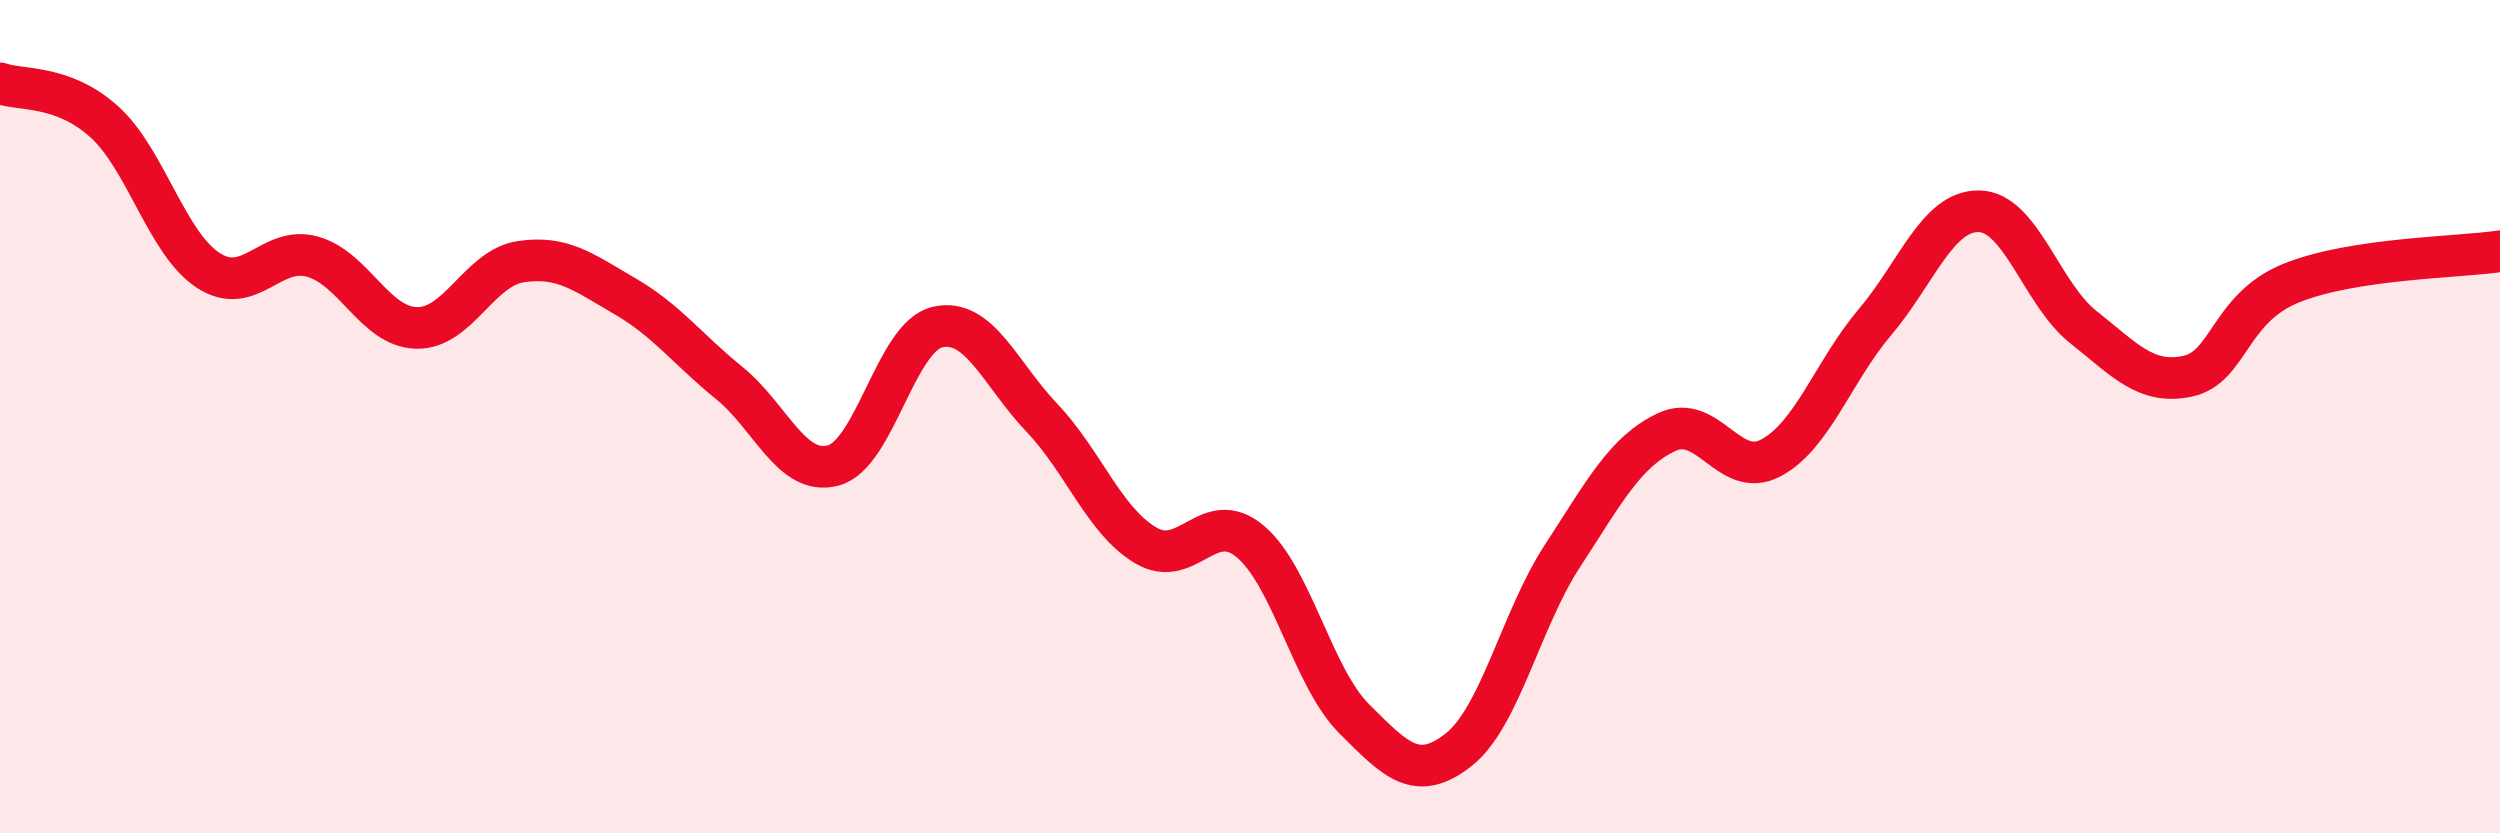
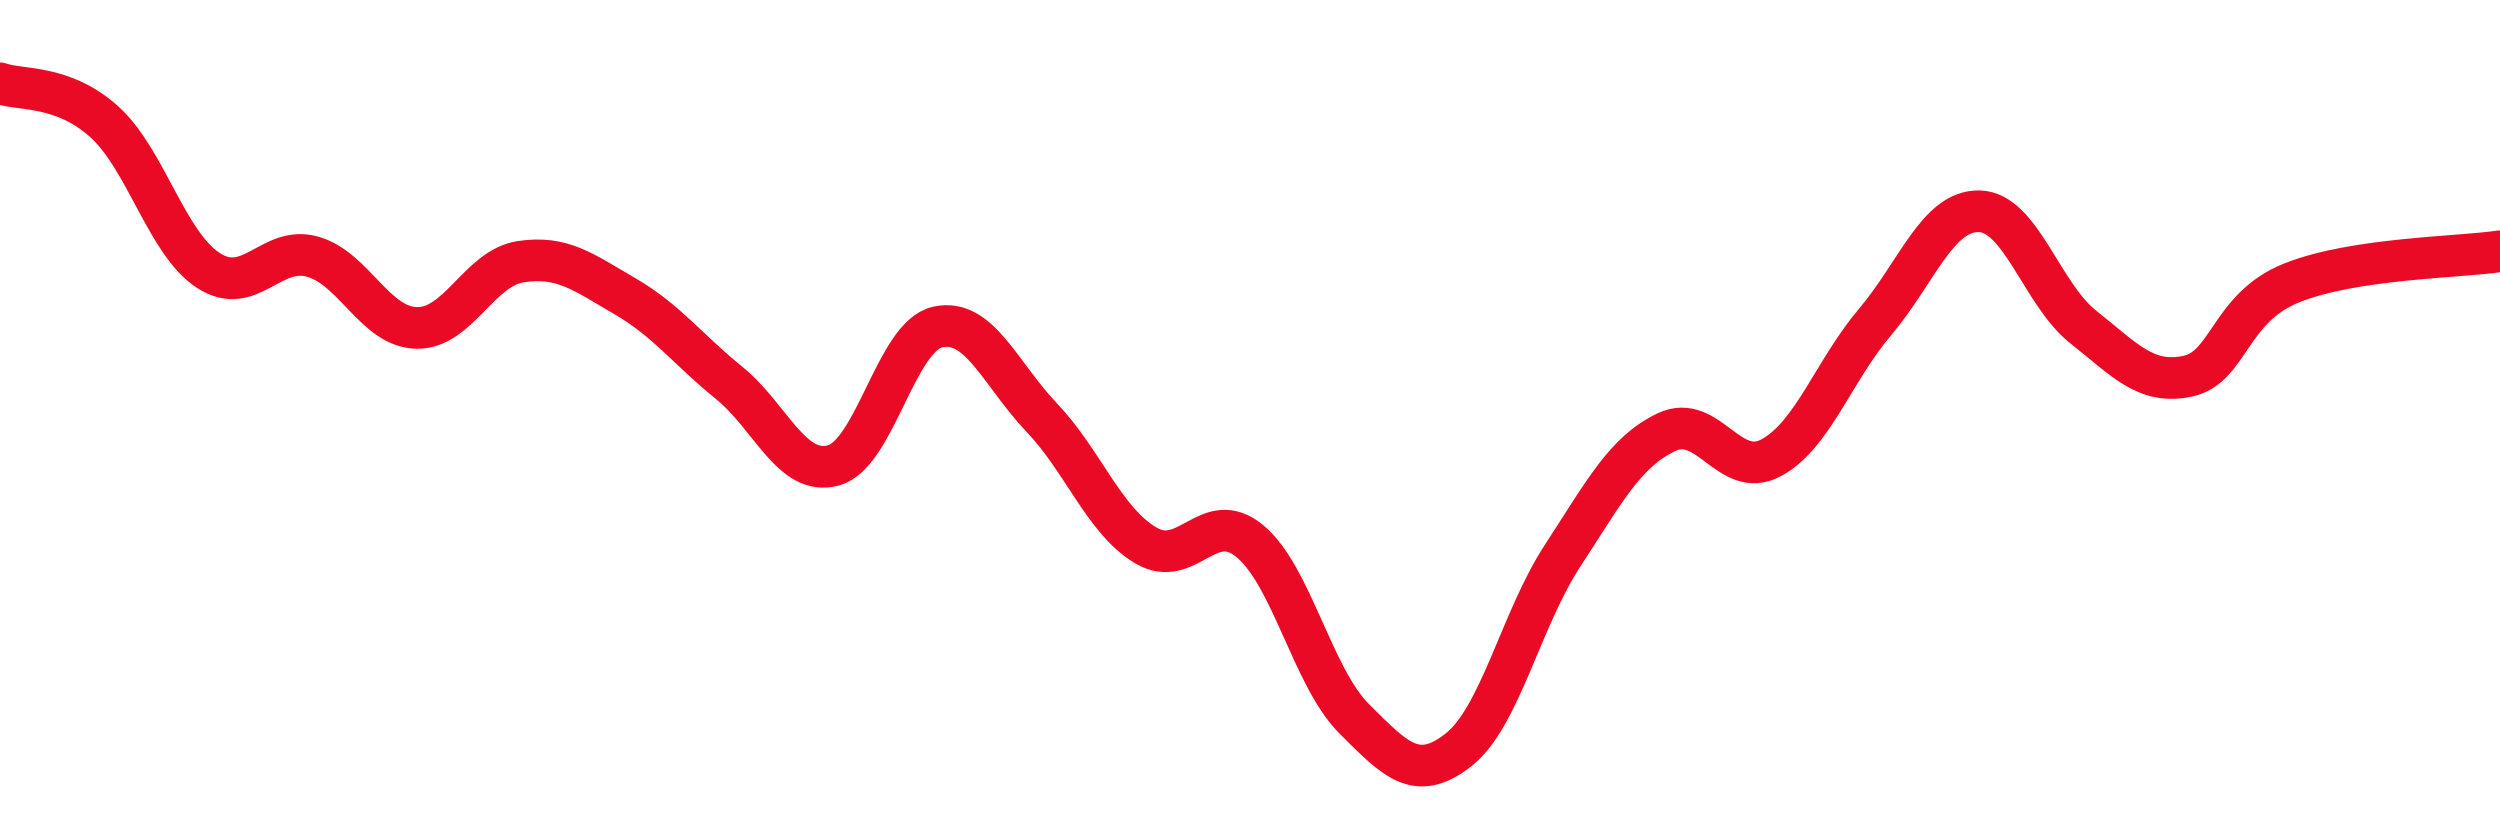
<svg xmlns="http://www.w3.org/2000/svg" width="60" height="20" viewBox="0 0 60 20">
-   <path d="M 0,2 C 0.5,2.18 1.5,2.02 2.5,2.92 C 3.5,3.82 4,5.84 5,6.49 C 6,7.14 6.5,5.88 7.5,6.16 C 8.5,6.44 9,7.85 10,7.87 C 11,7.89 11.5,6.43 12.5,6.28 C 13.5,6.13 14,6.53 15,7.11 C 16,7.69 16.5,8.38 17.5,9.19 C 18.5,10 19,11.44 20,11.17 C 21,10.9 21.5,8.08 22.5,7.85 C 23.5,7.62 24,8.97 25,10.02 C 26,11.07 26.5,12.5 27.5,13.09 C 28.5,13.68 29,12.16 30,12.99 C 31,13.82 31.5,16.25 32.5,17.25 C 33.5,18.25 34,18.78 35,18 C 36,17.22 36.5,14.87 37.5,13.34 C 38.5,11.81 39,10.84 40,10.37 C 41,9.9 41.5,11.52 42.5,10.99 C 43.5,10.46 44,8.91 45,7.73 C 46,6.55 46.5,5.05 47.5,5.07 C 48.5,5.09 49,7.06 50,7.85 C 51,8.64 51.5,9.24 52.5,9.03 C 53.5,8.82 53.5,7.39 55,6.79 C 56.5,6.19 59,6.18 60,6.03L60 20L0 20Z" fill="#EB0A25" opacity="0.1" stroke-linecap="round" stroke-linejoin="round" />
  <path d="M 0,2 C 0.5,2.18 1.5,2.02 2.5,2.92 C 3.5,3.82 4,5.84 5,6.49 C 6,7.14 6.5,5.88 7.5,6.16 C 8.5,6.44 9,7.85 10,7.87 C 11,7.89 11.5,6.43 12.5,6.28 C 13.5,6.13 14,6.53 15,7.11 C 16,7.69 16.5,8.38 17.5,9.19 C 18.5,10 19,11.44 20,11.17 C 21,10.9 21.5,8.08 22.5,7.85 C 23.5,7.62 24,8.97 25,10.02 C 26,11.07 26.5,12.5 27.5,13.09 C 28.5,13.68 29,12.16 30,12.99 C 31,13.82 31.5,16.25 32.5,17.25 C 33.5,18.25 34,18.78 35,18 C 36,17.22 36.5,14.87 37.5,13.34 C 38.5,11.81 39,10.84 40,10.37 C 41,9.9 41.5,11.52 42.5,10.99 C 43.5,10.46 44,8.91 45,7.73 C 46,6.55 46.5,5.05 47.5,5.07 C 48.5,5.09 49,7.06 50,7.85 C 51,8.64 51.5,9.24 52.5,9.03 C 53.5,8.82 53.5,7.39 55,6.79 C 56.5,6.19 59,6.18 60,6.03" stroke="#EB0A25" stroke-width="1" fill="none" stroke-linecap="round" stroke-linejoin="round" />
</svg>